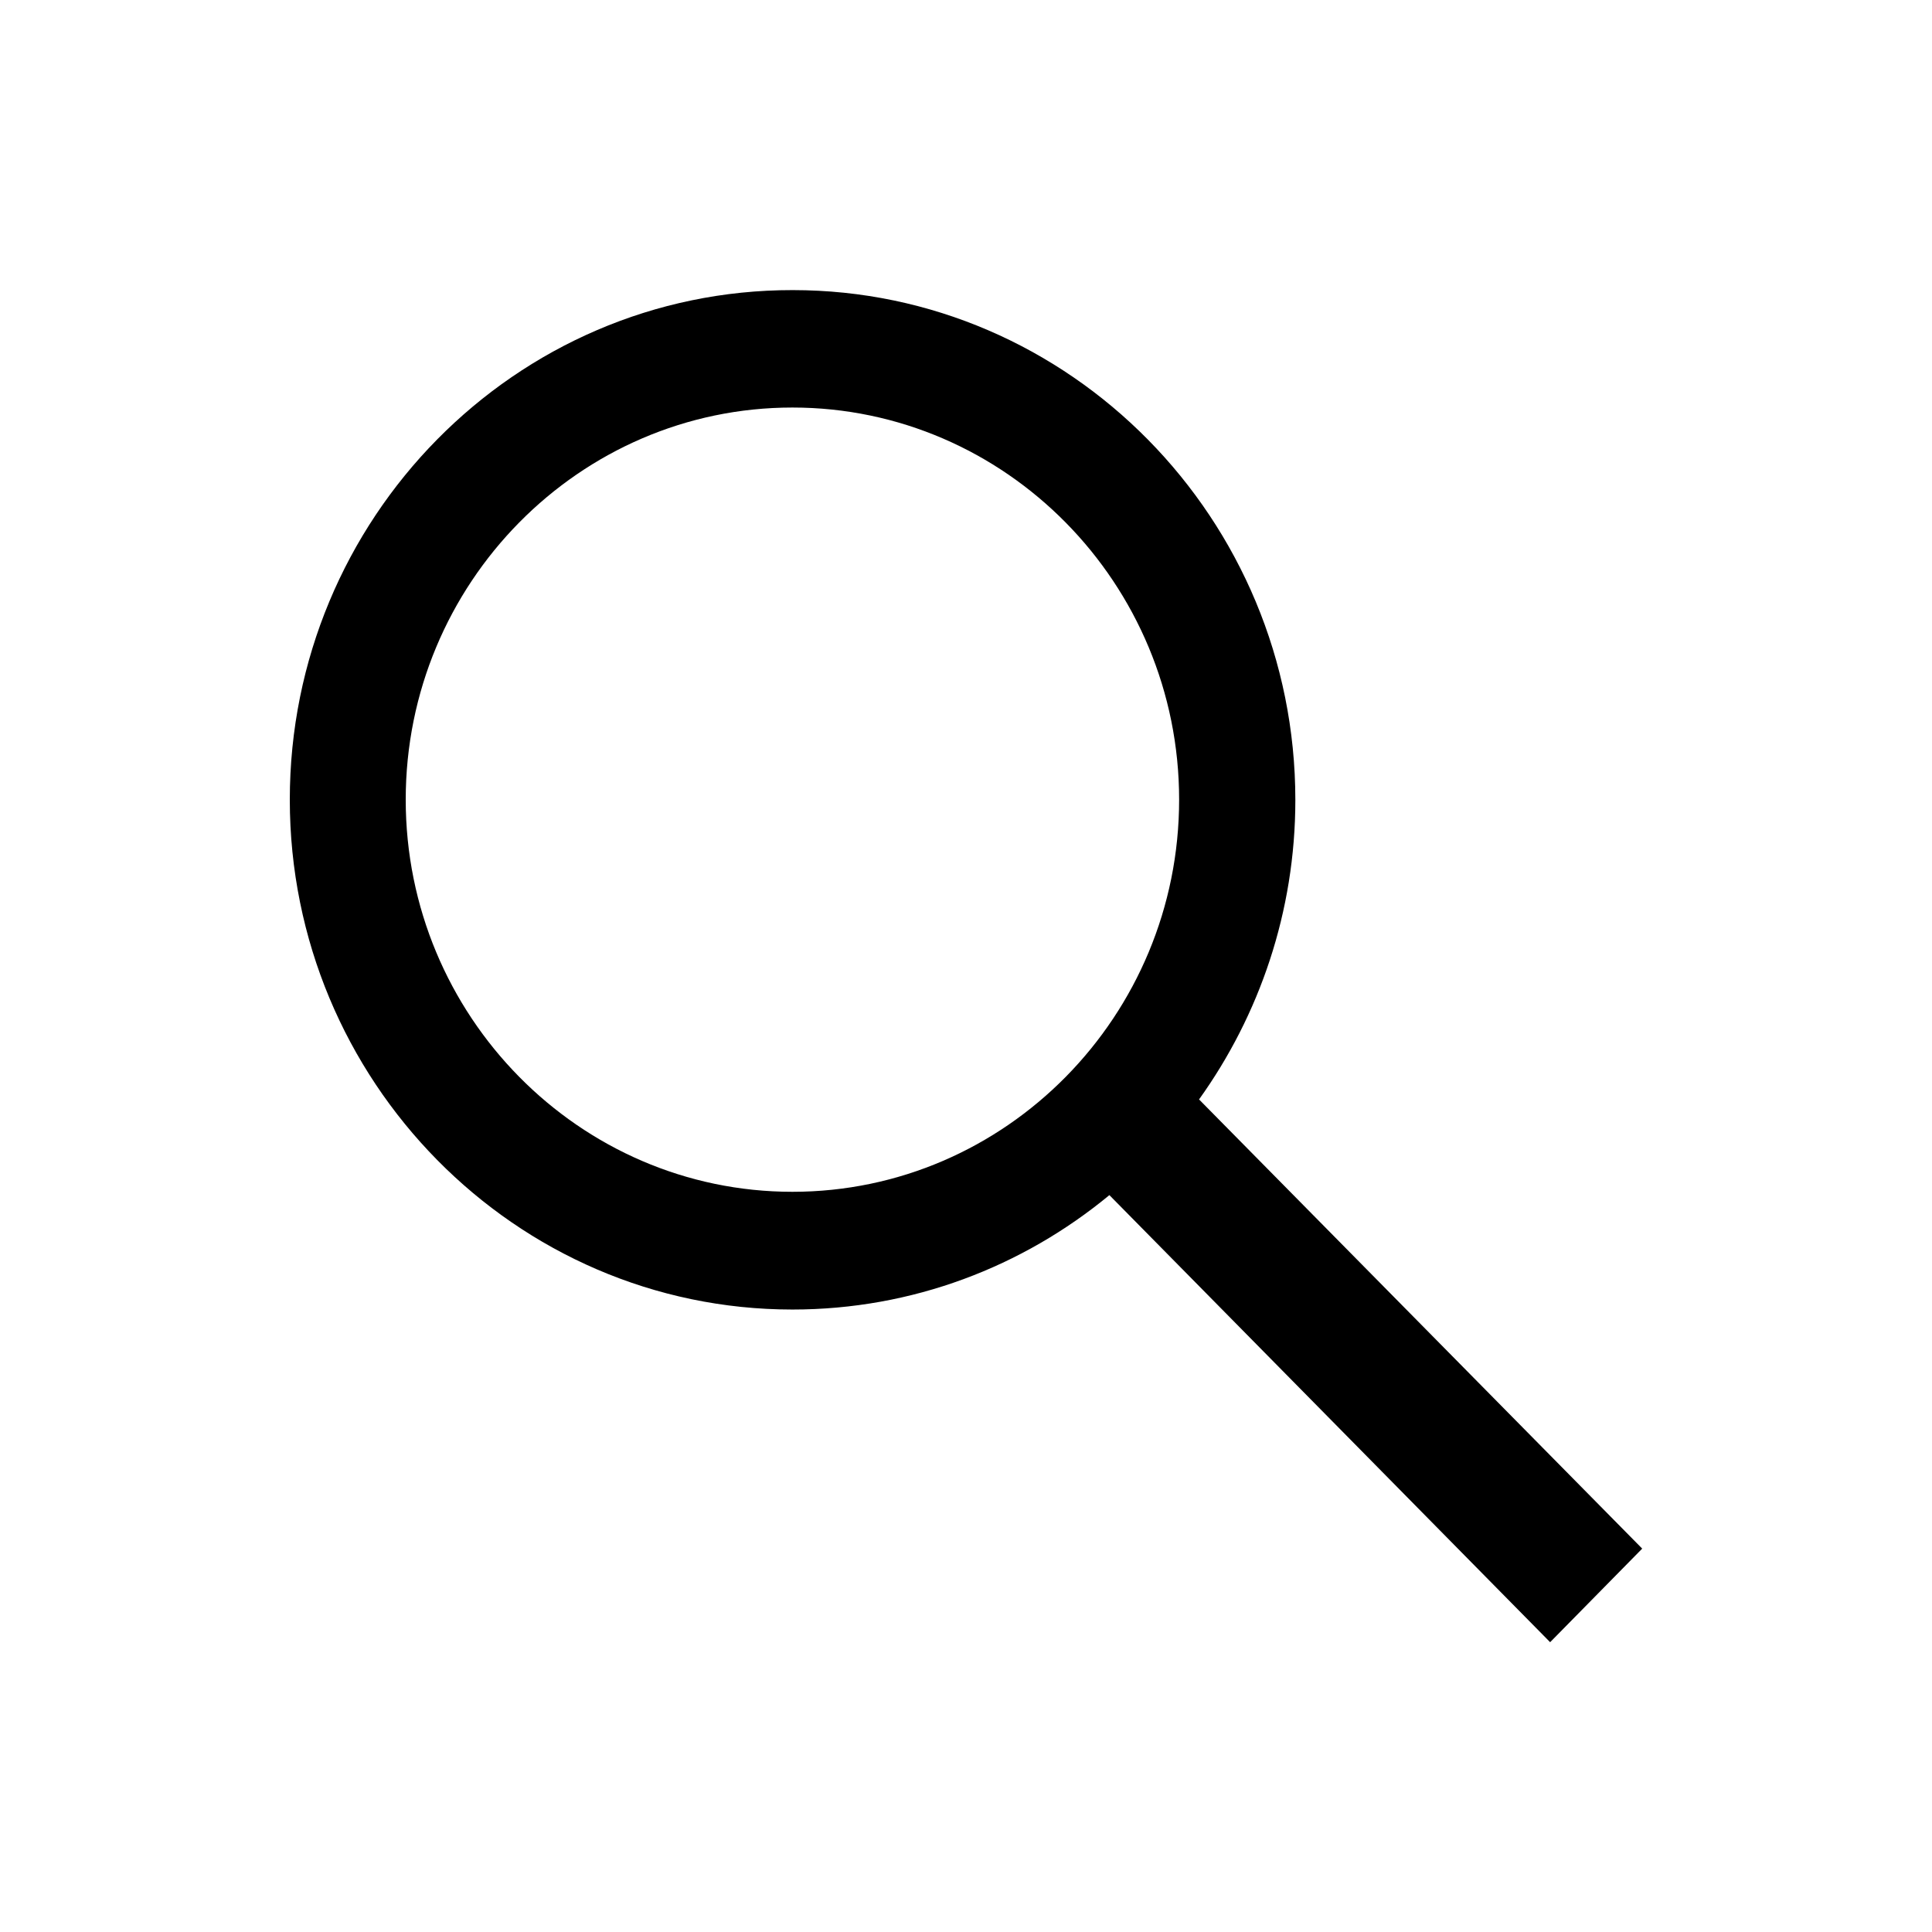
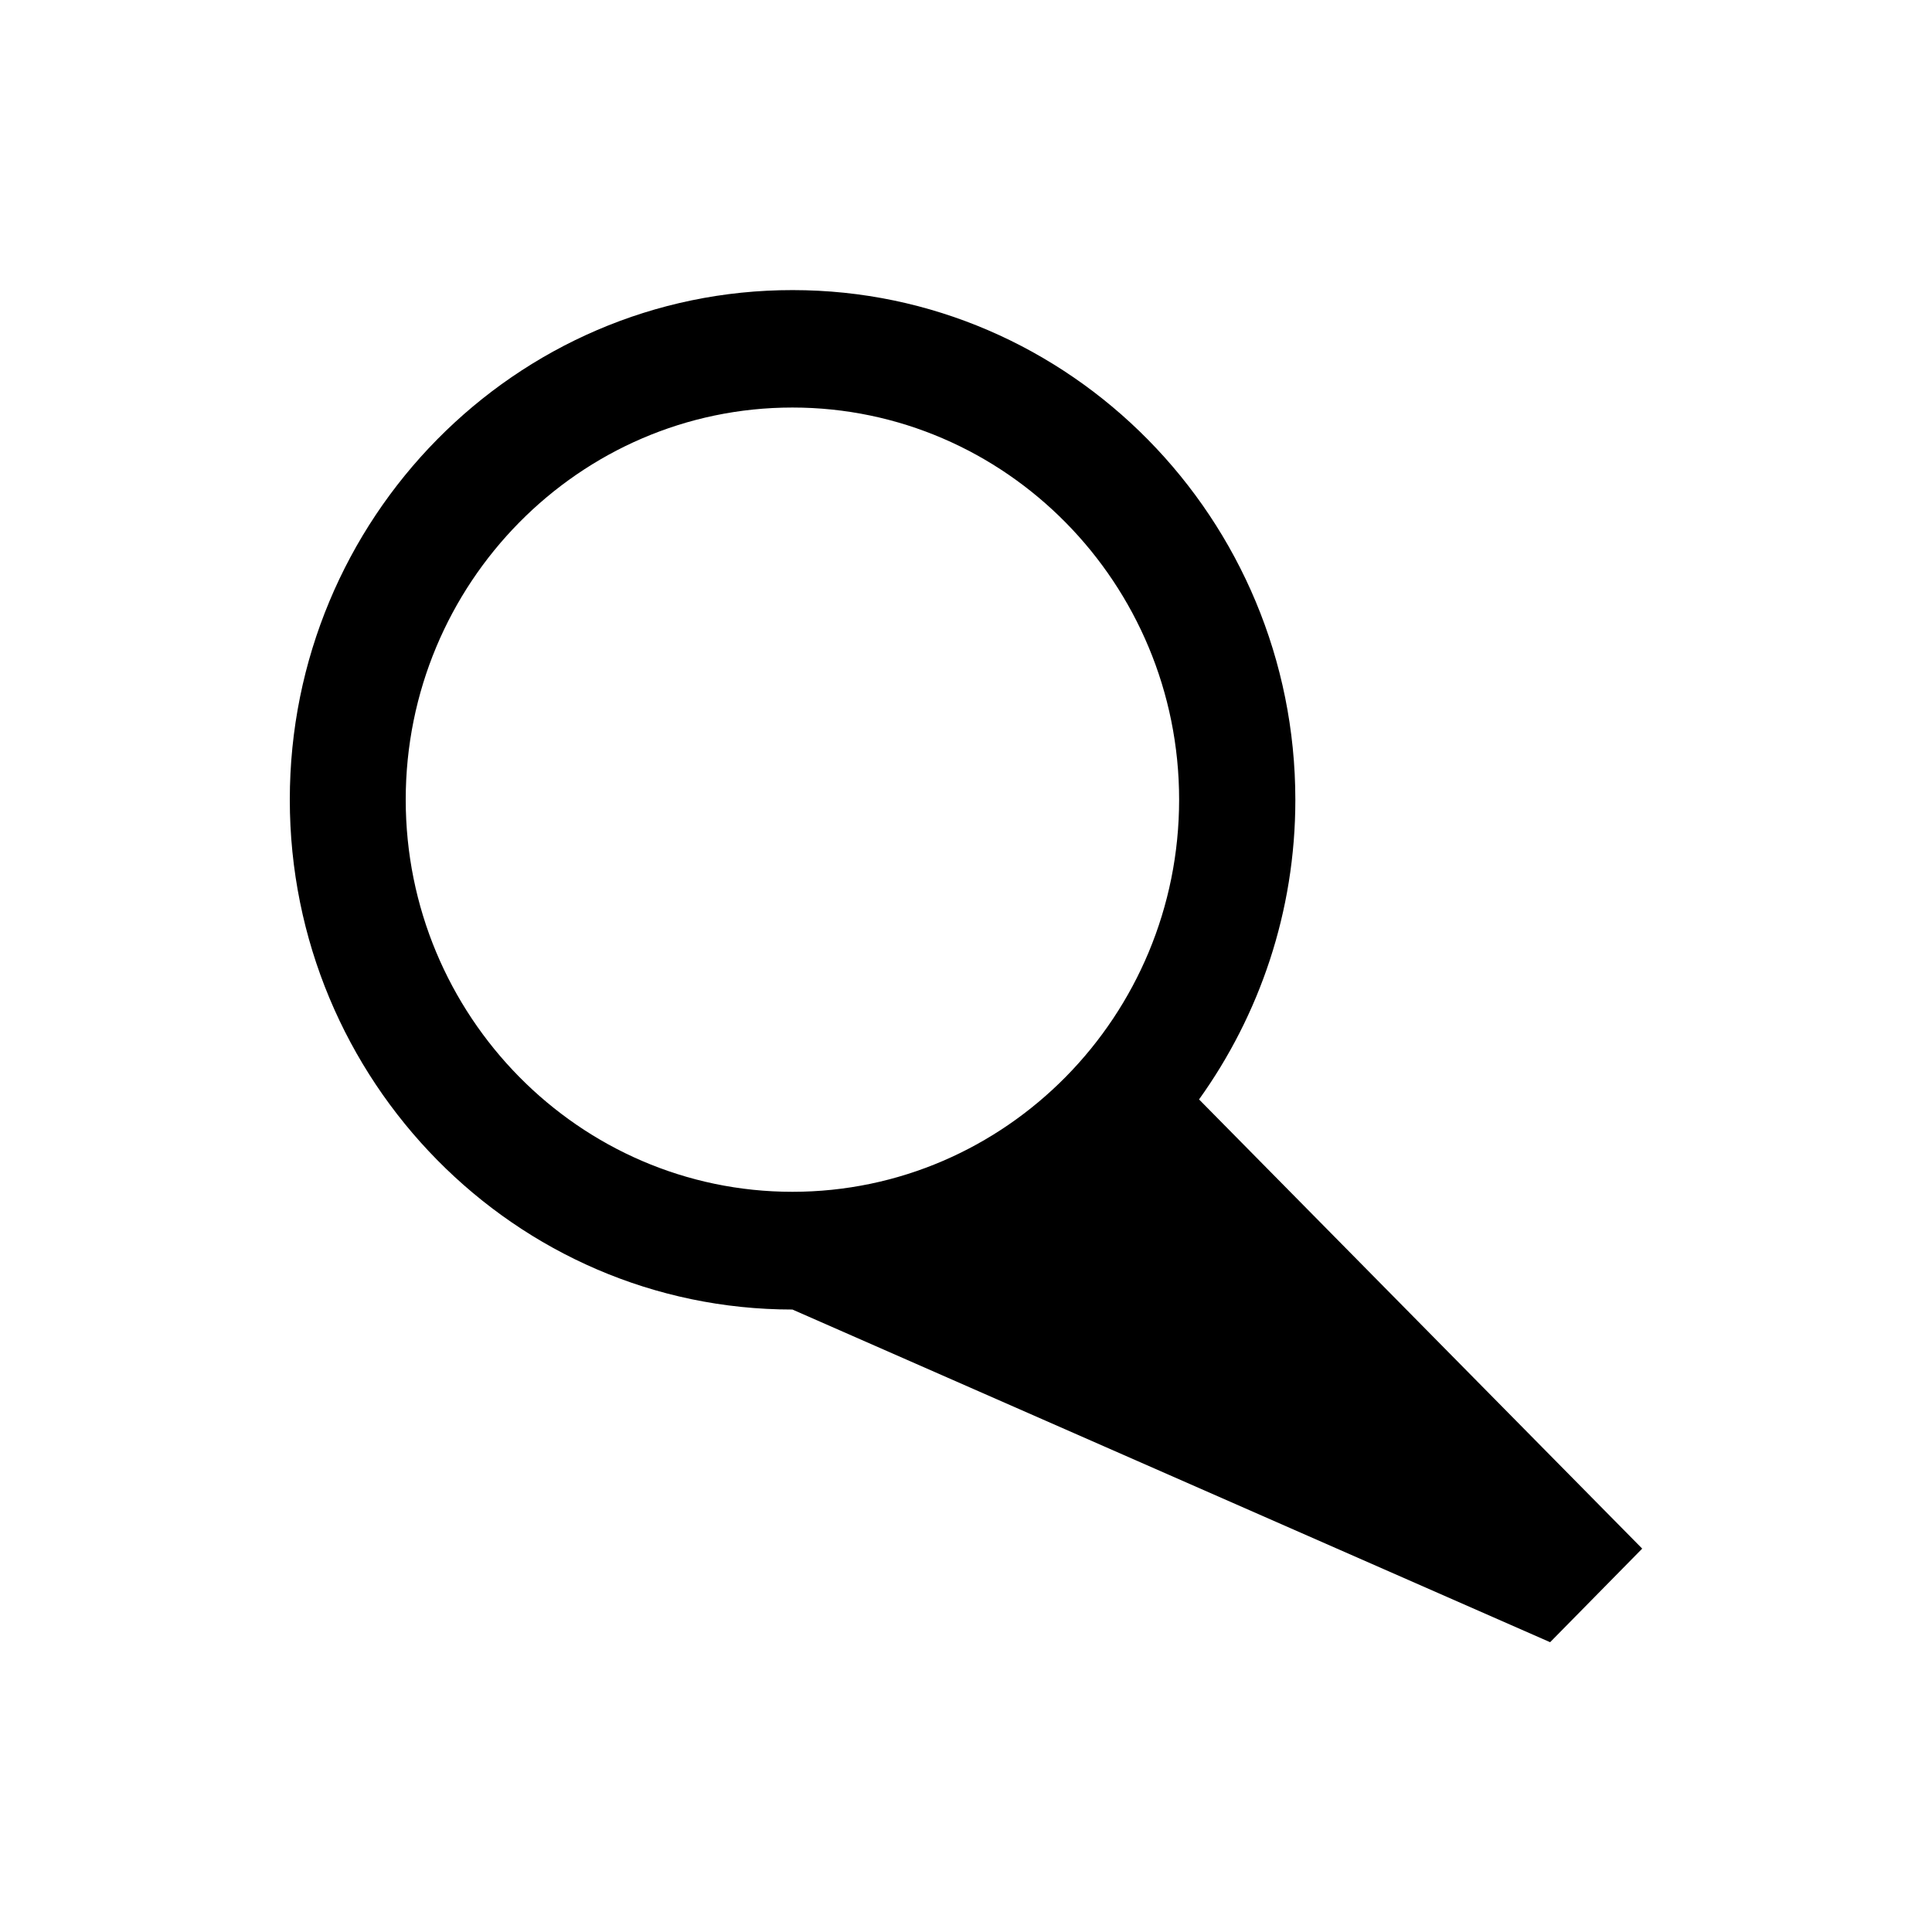
<svg xmlns="http://www.w3.org/2000/svg" viewBox="0 0 640 640">
-   <path fill="currentColor" d="M544 513L397.2 364.2C417.2 336.3 429.1 302 429.1 265C429.1 171.9 354.4 96.1 262.6 96.1C170.7 96 96 171.8 96 264.9C96 358 170.7 433.8 262.5 433.8C302.3 433.8 338.8 419.6 367.5 395.9L513.5 544L544 513zM262.5 394.8C191.9 394.8 134.4 336.5 134.4 264.9C134.4 193.3 191.9 135 262.5 135C333.1 135 390.6 193.3 390.6 264.9C390.6 336.5 333.2 394.8 262.5 394.8z" />
+   <path fill="currentColor" d="M544 513L397.2 364.2C417.2 336.3 429.1 302 429.1 265C429.1 171.9 354.4 96.1 262.6 96.1C170.7 96 96 171.8 96 264.9C96 358 170.7 433.8 262.5 433.8L513.5 544L544 513zM262.5 394.8C191.9 394.8 134.4 336.5 134.4 264.9C134.4 193.3 191.9 135 262.5 135C333.1 135 390.6 193.3 390.6 264.9C390.6 336.5 333.2 394.8 262.5 394.8z" />
</svg>